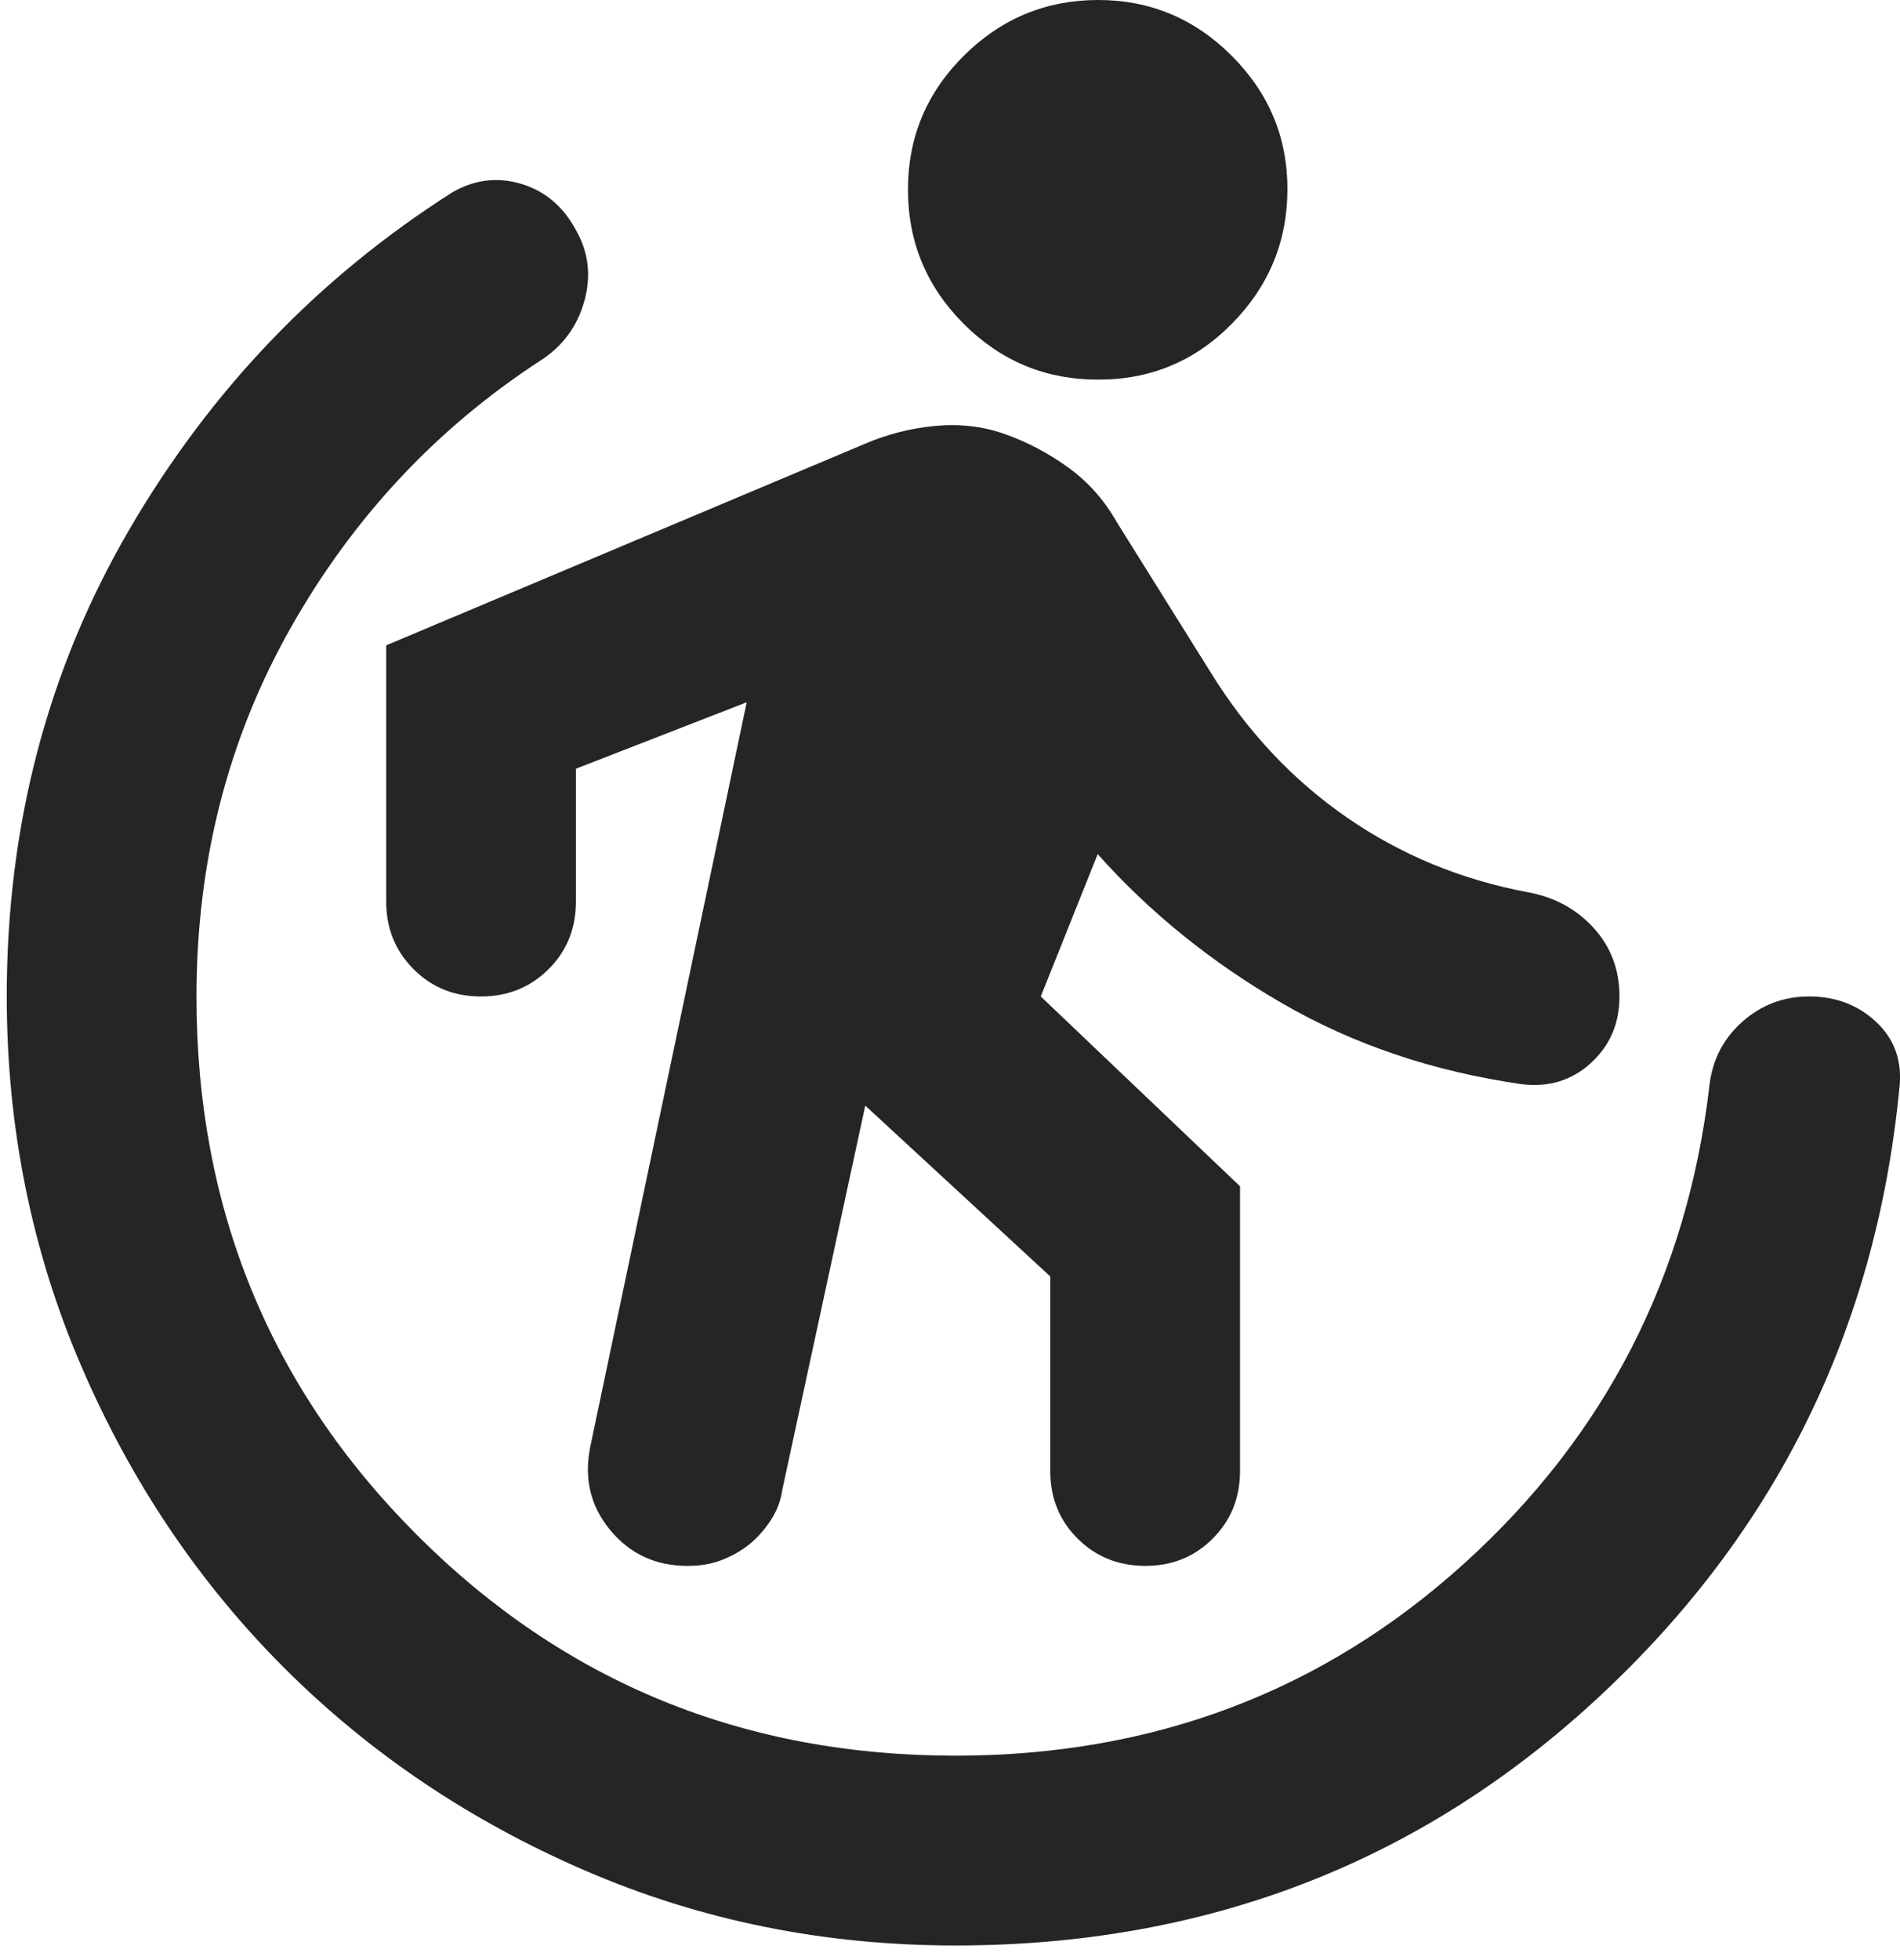
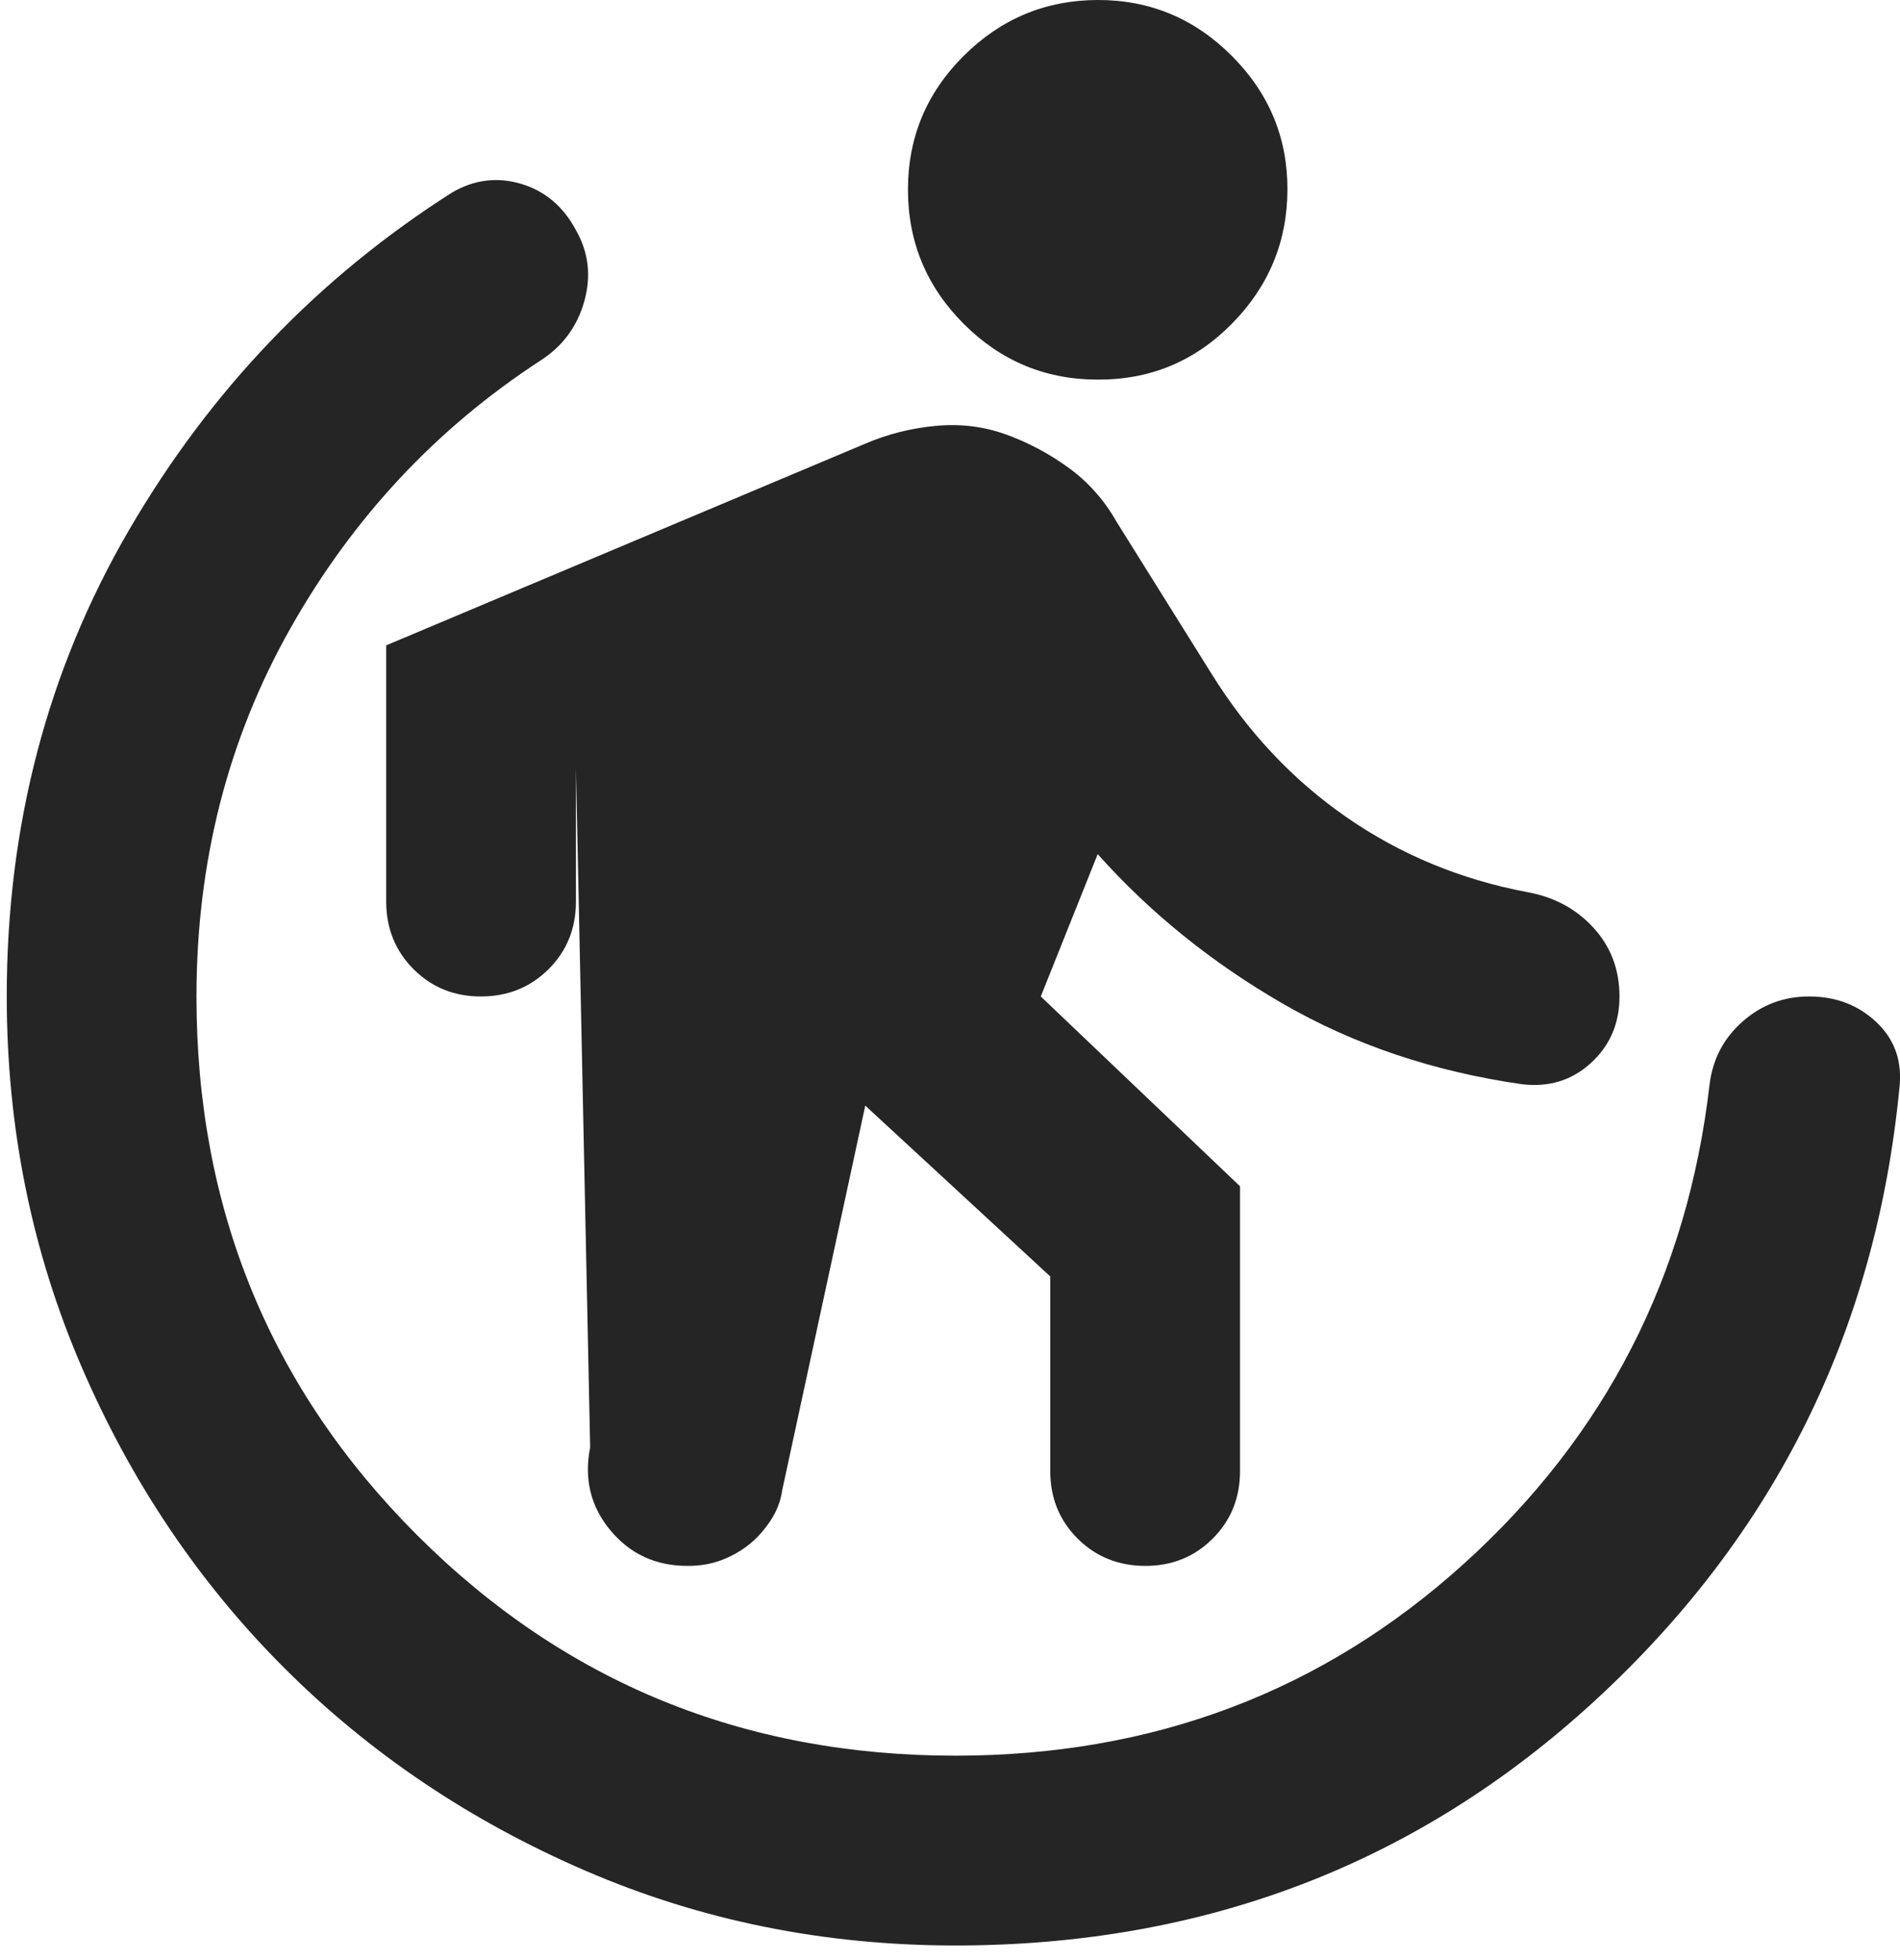
<svg xmlns="http://www.w3.org/2000/svg" width="64" height="66" viewBox="0 0 64 66" fill="none">
-   <path d="M29.146 37.228L26.35 50.17C26.297 50.543 26.164 50.889 25.951 51.208C25.738 51.528 25.498 51.794 25.232 52.007C24.965 52.22 24.66 52.394 24.314 52.528C23.969 52.662 23.583 52.728 23.154 52.726C22.089 52.726 21.224 52.327 20.56 51.528C19.895 50.729 19.668 49.797 19.879 48.732L25.152 23.647L19.4 25.884V30.358C19.4 31.263 19.093 32.021 18.479 32.633C17.866 33.244 17.108 33.551 16.204 33.553C15.301 33.555 14.543 33.248 13.929 32.633C13.316 32.017 13.009 31.259 13.009 30.358V21.73L29.146 14.939C29.892 14.62 30.678 14.42 31.504 14.342C32.331 14.263 33.116 14.355 33.859 14.62C34.603 14.884 35.309 15.257 35.978 15.738C36.647 16.22 37.193 16.832 37.614 17.575L40.81 22.688C42.035 24.659 43.553 26.27 45.364 27.523C47.174 28.776 49.198 29.614 51.435 30.038C52.34 30.198 53.086 30.597 53.672 31.236C54.258 31.875 54.551 32.648 54.551 33.553C54.551 34.459 54.231 35.204 53.592 35.79C52.953 36.376 52.181 36.615 51.275 36.509C48.293 36.083 45.603 35.178 43.206 33.793C40.81 32.408 38.733 30.73 36.975 28.76L35.058 33.553L41.769 39.944V49.531C41.769 50.436 41.462 51.196 40.848 51.809C40.235 52.423 39.476 52.728 38.573 52.726C37.67 52.724 36.911 52.417 36.298 51.806C35.684 51.195 35.377 50.436 35.377 49.531V42.98L29.146 37.228ZM36.975 12.782C35.218 12.782 33.714 12.157 32.463 10.906C31.213 9.656 30.586 8.151 30.584 6.391C30.582 4.631 31.208 3.127 32.463 1.879C33.718 0.631 35.222 0.004 36.975 2.15914e-05C38.728 -0.004 40.234 0.622 41.49 1.879C42.747 3.136 43.373 4.64 43.366 6.391C43.36 8.142 42.735 9.647 41.49 10.906C40.246 12.165 38.741 12.791 36.975 12.782ZM32.182 65.508C27.761 65.508 23.607 64.669 19.719 62.99C15.831 61.312 12.45 59.035 9.573 56.161C6.698 53.288 4.421 49.906 2.745 46.016C1.068 42.126 0.229 37.971 0.227 33.553C0.227 27.801 1.599 22.568 4.342 17.854C7.086 13.139 10.721 9.345 15.246 6.471C15.991 6.045 16.763 5.952 17.562 6.193C18.361 6.434 18.974 6.952 19.4 7.749C19.826 8.495 19.92 9.294 19.681 10.146C19.442 10.998 18.949 11.664 18.201 12.143C14.686 14.433 11.877 17.442 9.775 21.17C7.672 24.898 6.62 29.026 6.618 33.553C6.618 40.69 9.094 46.735 14.047 51.688C19 56.641 25.045 59.117 32.182 59.117C38.839 59.117 44.552 56.96 49.319 52.646C54.087 48.332 56.843 42.953 57.586 36.509C57.693 35.657 58.066 34.951 58.705 34.39C59.344 33.83 60.09 33.551 60.942 33.553C61.847 33.553 62.606 33.846 63.22 34.432C63.834 35.018 64.086 35.763 63.977 36.669C63.179 44.817 59.784 51.661 53.793 57.2C47.803 62.739 40.599 65.508 32.182 65.508Z" fill="#252525" />
+   <path d="M29.146 37.228L26.35 50.17C26.297 50.543 26.164 50.889 25.951 51.208C25.738 51.528 25.498 51.794 25.232 52.007C24.965 52.22 24.66 52.394 24.314 52.528C23.969 52.662 23.583 52.728 23.154 52.726C22.089 52.726 21.224 52.327 20.56 51.528C19.895 50.729 19.668 49.797 19.879 48.732L19.4 25.884V30.358C19.4 31.263 19.093 32.021 18.479 32.633C17.866 33.244 17.108 33.551 16.204 33.553C15.301 33.555 14.543 33.248 13.929 32.633C13.316 32.017 13.009 31.259 13.009 30.358V21.73L29.146 14.939C29.892 14.62 30.678 14.42 31.504 14.342C32.331 14.263 33.116 14.355 33.859 14.62C34.603 14.884 35.309 15.257 35.978 15.738C36.647 16.22 37.193 16.832 37.614 17.575L40.81 22.688C42.035 24.659 43.553 26.27 45.364 27.523C47.174 28.776 49.198 29.614 51.435 30.038C52.34 30.198 53.086 30.597 53.672 31.236C54.258 31.875 54.551 32.648 54.551 33.553C54.551 34.459 54.231 35.204 53.592 35.79C52.953 36.376 52.181 36.615 51.275 36.509C48.293 36.083 45.603 35.178 43.206 33.793C40.81 32.408 38.733 30.73 36.975 28.76L35.058 33.553L41.769 39.944V49.531C41.769 50.436 41.462 51.196 40.848 51.809C40.235 52.423 39.476 52.728 38.573 52.726C37.67 52.724 36.911 52.417 36.298 51.806C35.684 51.195 35.377 50.436 35.377 49.531V42.98L29.146 37.228ZM36.975 12.782C35.218 12.782 33.714 12.157 32.463 10.906C31.213 9.656 30.586 8.151 30.584 6.391C30.582 4.631 31.208 3.127 32.463 1.879C33.718 0.631 35.222 0.004 36.975 2.15914e-05C38.728 -0.004 40.234 0.622 41.49 1.879C42.747 3.136 43.373 4.64 43.366 6.391C43.36 8.142 42.735 9.647 41.49 10.906C40.246 12.165 38.741 12.791 36.975 12.782ZM32.182 65.508C27.761 65.508 23.607 64.669 19.719 62.99C15.831 61.312 12.45 59.035 9.573 56.161C6.698 53.288 4.421 49.906 2.745 46.016C1.068 42.126 0.229 37.971 0.227 33.553C0.227 27.801 1.599 22.568 4.342 17.854C7.086 13.139 10.721 9.345 15.246 6.471C15.991 6.045 16.763 5.952 17.562 6.193C18.361 6.434 18.974 6.952 19.4 7.749C19.826 8.495 19.92 9.294 19.681 10.146C19.442 10.998 18.949 11.664 18.201 12.143C14.686 14.433 11.877 17.442 9.775 21.17C7.672 24.898 6.62 29.026 6.618 33.553C6.618 40.69 9.094 46.735 14.047 51.688C19 56.641 25.045 59.117 32.182 59.117C38.839 59.117 44.552 56.96 49.319 52.646C54.087 48.332 56.843 42.953 57.586 36.509C57.693 35.657 58.066 34.951 58.705 34.39C59.344 33.83 60.09 33.551 60.942 33.553C61.847 33.553 62.606 33.846 63.22 34.432C63.834 35.018 64.086 35.763 63.977 36.669C63.179 44.817 59.784 51.661 53.793 57.2C47.803 62.739 40.599 65.508 32.182 65.508Z" fill="#252525" />
</svg>